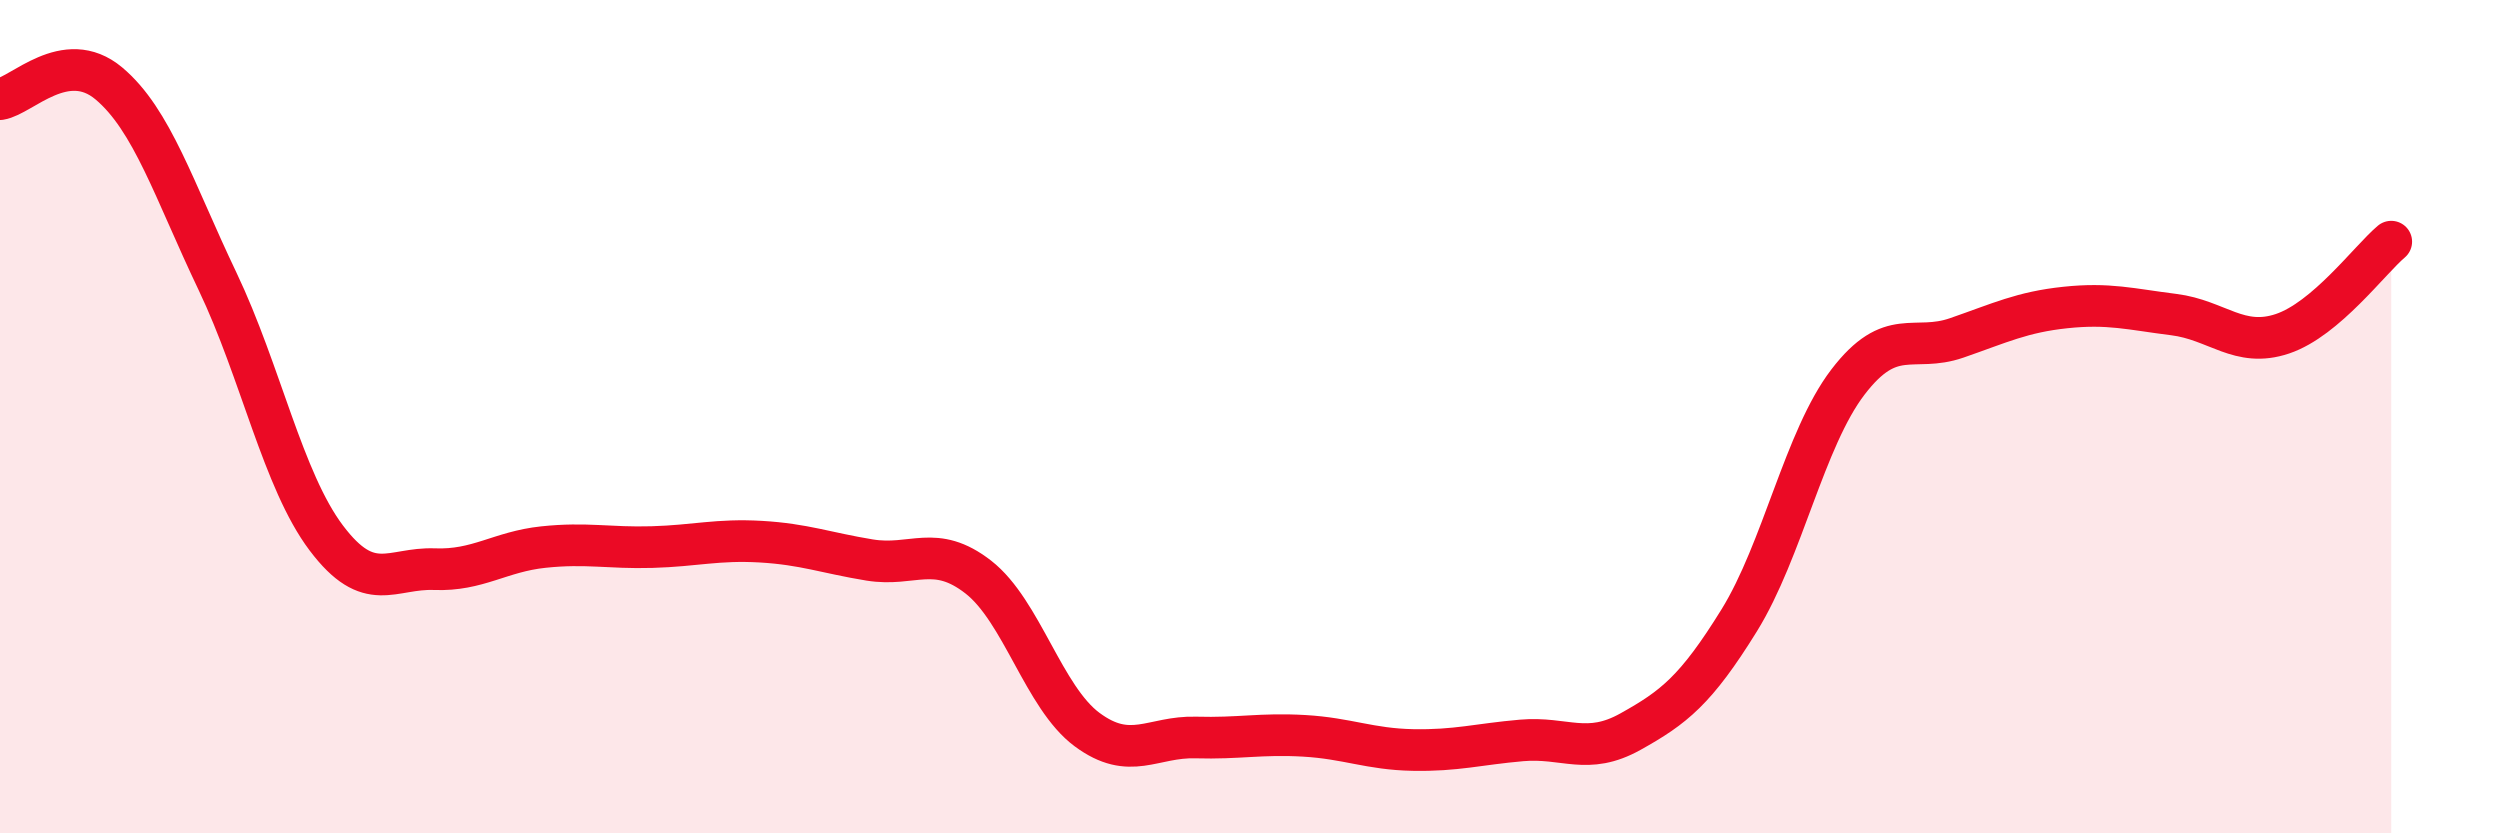
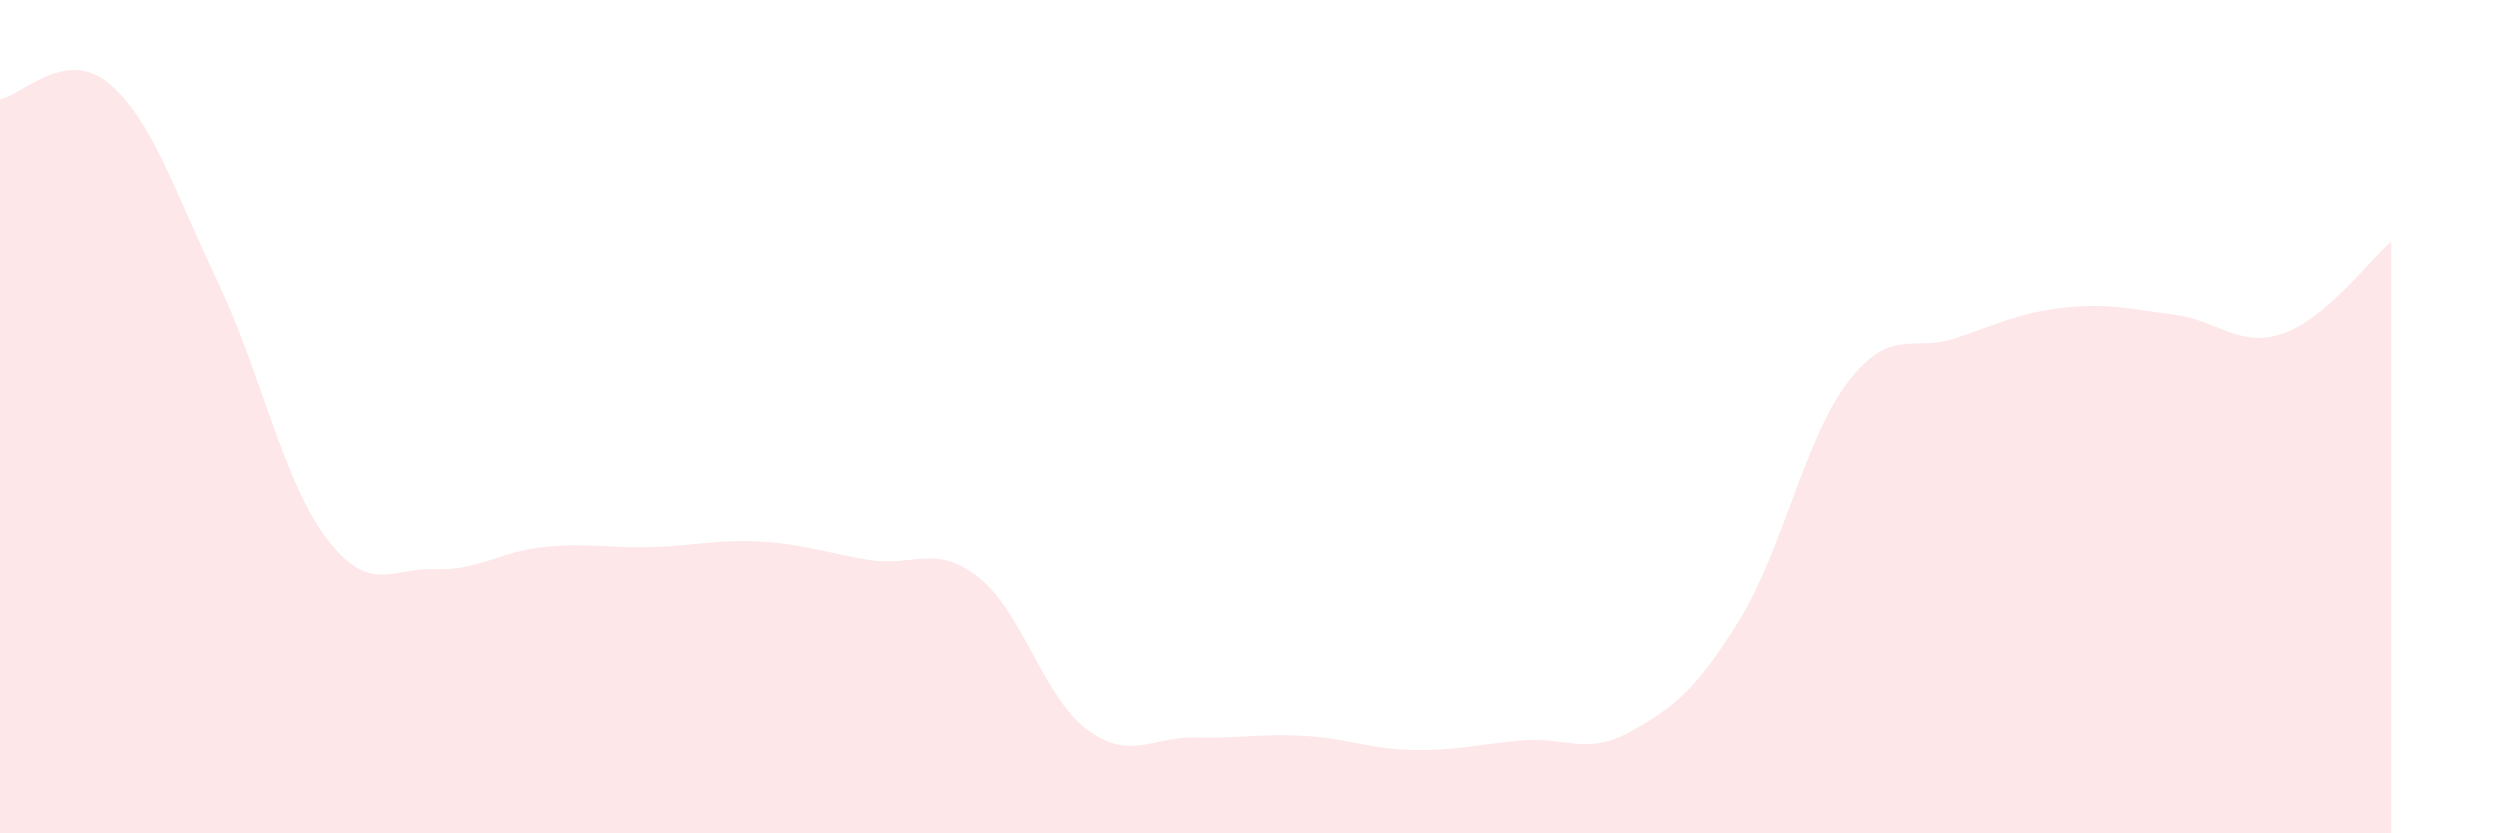
<svg xmlns="http://www.w3.org/2000/svg" width="60" height="20" viewBox="0 0 60 20">
  <path d="M 0,2.38 C 0.52,2.3 1.57,1.13 2.61,2 C 3.65,2.87 4.18,4.57 5.22,6.75 C 6.26,8.93 6.79,11.53 7.83,12.91 C 8.87,14.29 9.39,13.62 10.43,13.66 C 11.47,13.7 12,13.24 13.04,13.13 C 14.08,13.02 14.61,13.16 15.65,13.13 C 16.69,13.1 17.22,12.94 18.26,13 C 19.3,13.06 19.83,13.27 20.87,13.44 C 21.91,13.61 22.44,13.04 23.48,13.85 C 24.52,14.66 25.05,16.74 26.09,17.51 C 27.13,18.28 27.66,17.67 28.7,17.7 C 29.74,17.73 30.26,17.6 31.3,17.66 C 32.34,17.72 32.87,17.98 33.91,18 C 34.95,18.02 35.48,17.86 36.52,17.77 C 37.56,17.68 38.09,18.14 39.13,17.56 C 40.17,16.98 40.7,16.57 41.74,14.89 C 42.78,13.21 43.31,10.53 44.35,9.17 C 45.39,7.81 45.92,8.47 46.96,8.11 C 48,7.75 48.53,7.49 49.57,7.38 C 50.61,7.27 51.13,7.42 52.17,7.55 C 53.21,7.68 53.74,8.36 54.78,8.01 C 55.82,7.66 56.87,6.24 57.39,5.8L57.39 20L0 20Z" fill="#EB0A25" opacity="0.1" stroke-linecap="round" stroke-linejoin="round" />
-   <path d="M 0,2.38 C 0.52,2.3 1.57,1.13 2.61,2 C 3.65,2.87 4.18,4.57 5.22,6.75 C 6.26,8.93 6.79,11.53 7.83,12.91 C 8.87,14.29 9.39,13.62 10.43,13.66 C 11.47,13.7 12,13.24 13.04,13.13 C 14.08,13.02 14.61,13.16 15.65,13.13 C 16.69,13.1 17.22,12.94 18.26,13 C 19.3,13.06 19.83,13.27 20.87,13.44 C 21.91,13.61 22.44,13.04 23.48,13.85 C 24.52,14.66 25.05,16.74 26.09,17.51 C 27.13,18.28 27.66,17.67 28.7,17.7 C 29.74,17.73 30.26,17.6 31.3,17.66 C 32.34,17.72 32.87,17.98 33.91,18 C 34.95,18.02 35.48,17.86 36.52,17.77 C 37.56,17.68 38.09,18.14 39.13,17.56 C 40.17,16.98 40.7,16.57 41.74,14.89 C 42.78,13.21 43.31,10.53 44.35,9.17 C 45.39,7.81 45.92,8.47 46.96,8.11 C 48,7.75 48.53,7.49 49.57,7.38 C 50.61,7.27 51.13,7.42 52.17,7.55 C 53.21,7.68 53.74,8.36 54.78,8.01 C 55.82,7.66 56.87,6.24 57.39,5.8" stroke="#EB0A25" stroke-width="1" fill="none" stroke-linecap="round" stroke-linejoin="round" />
</svg>